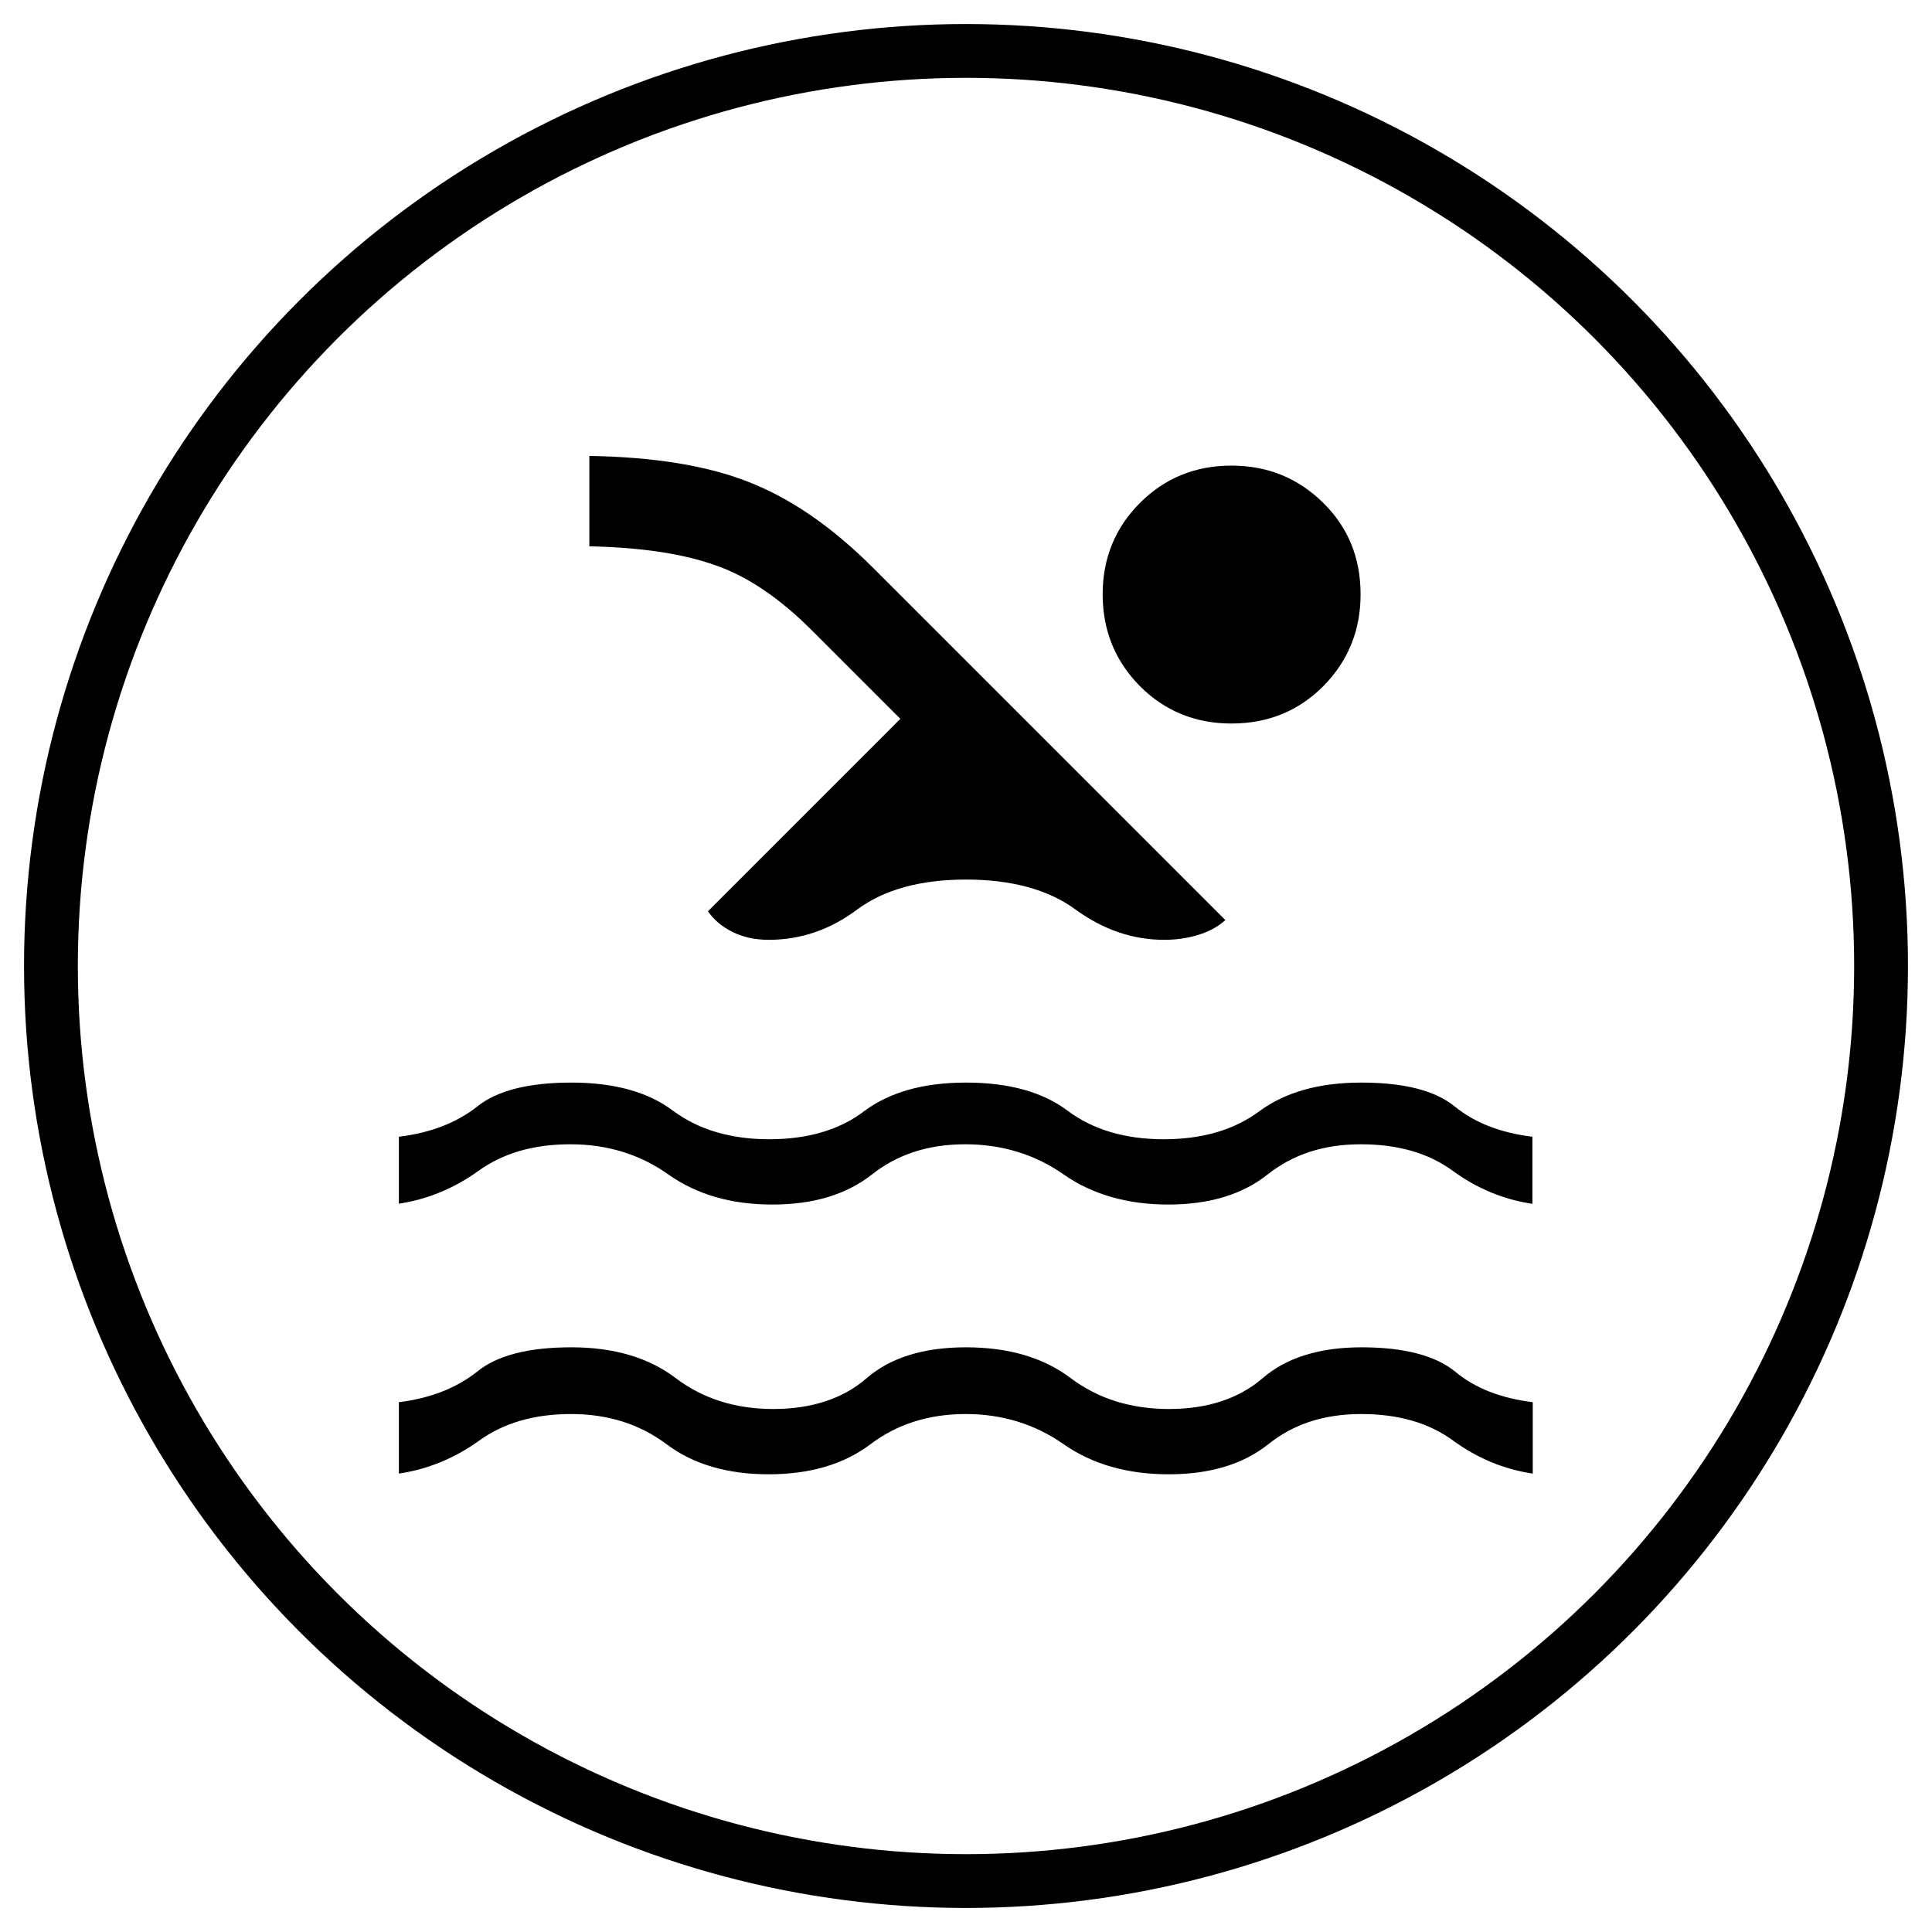
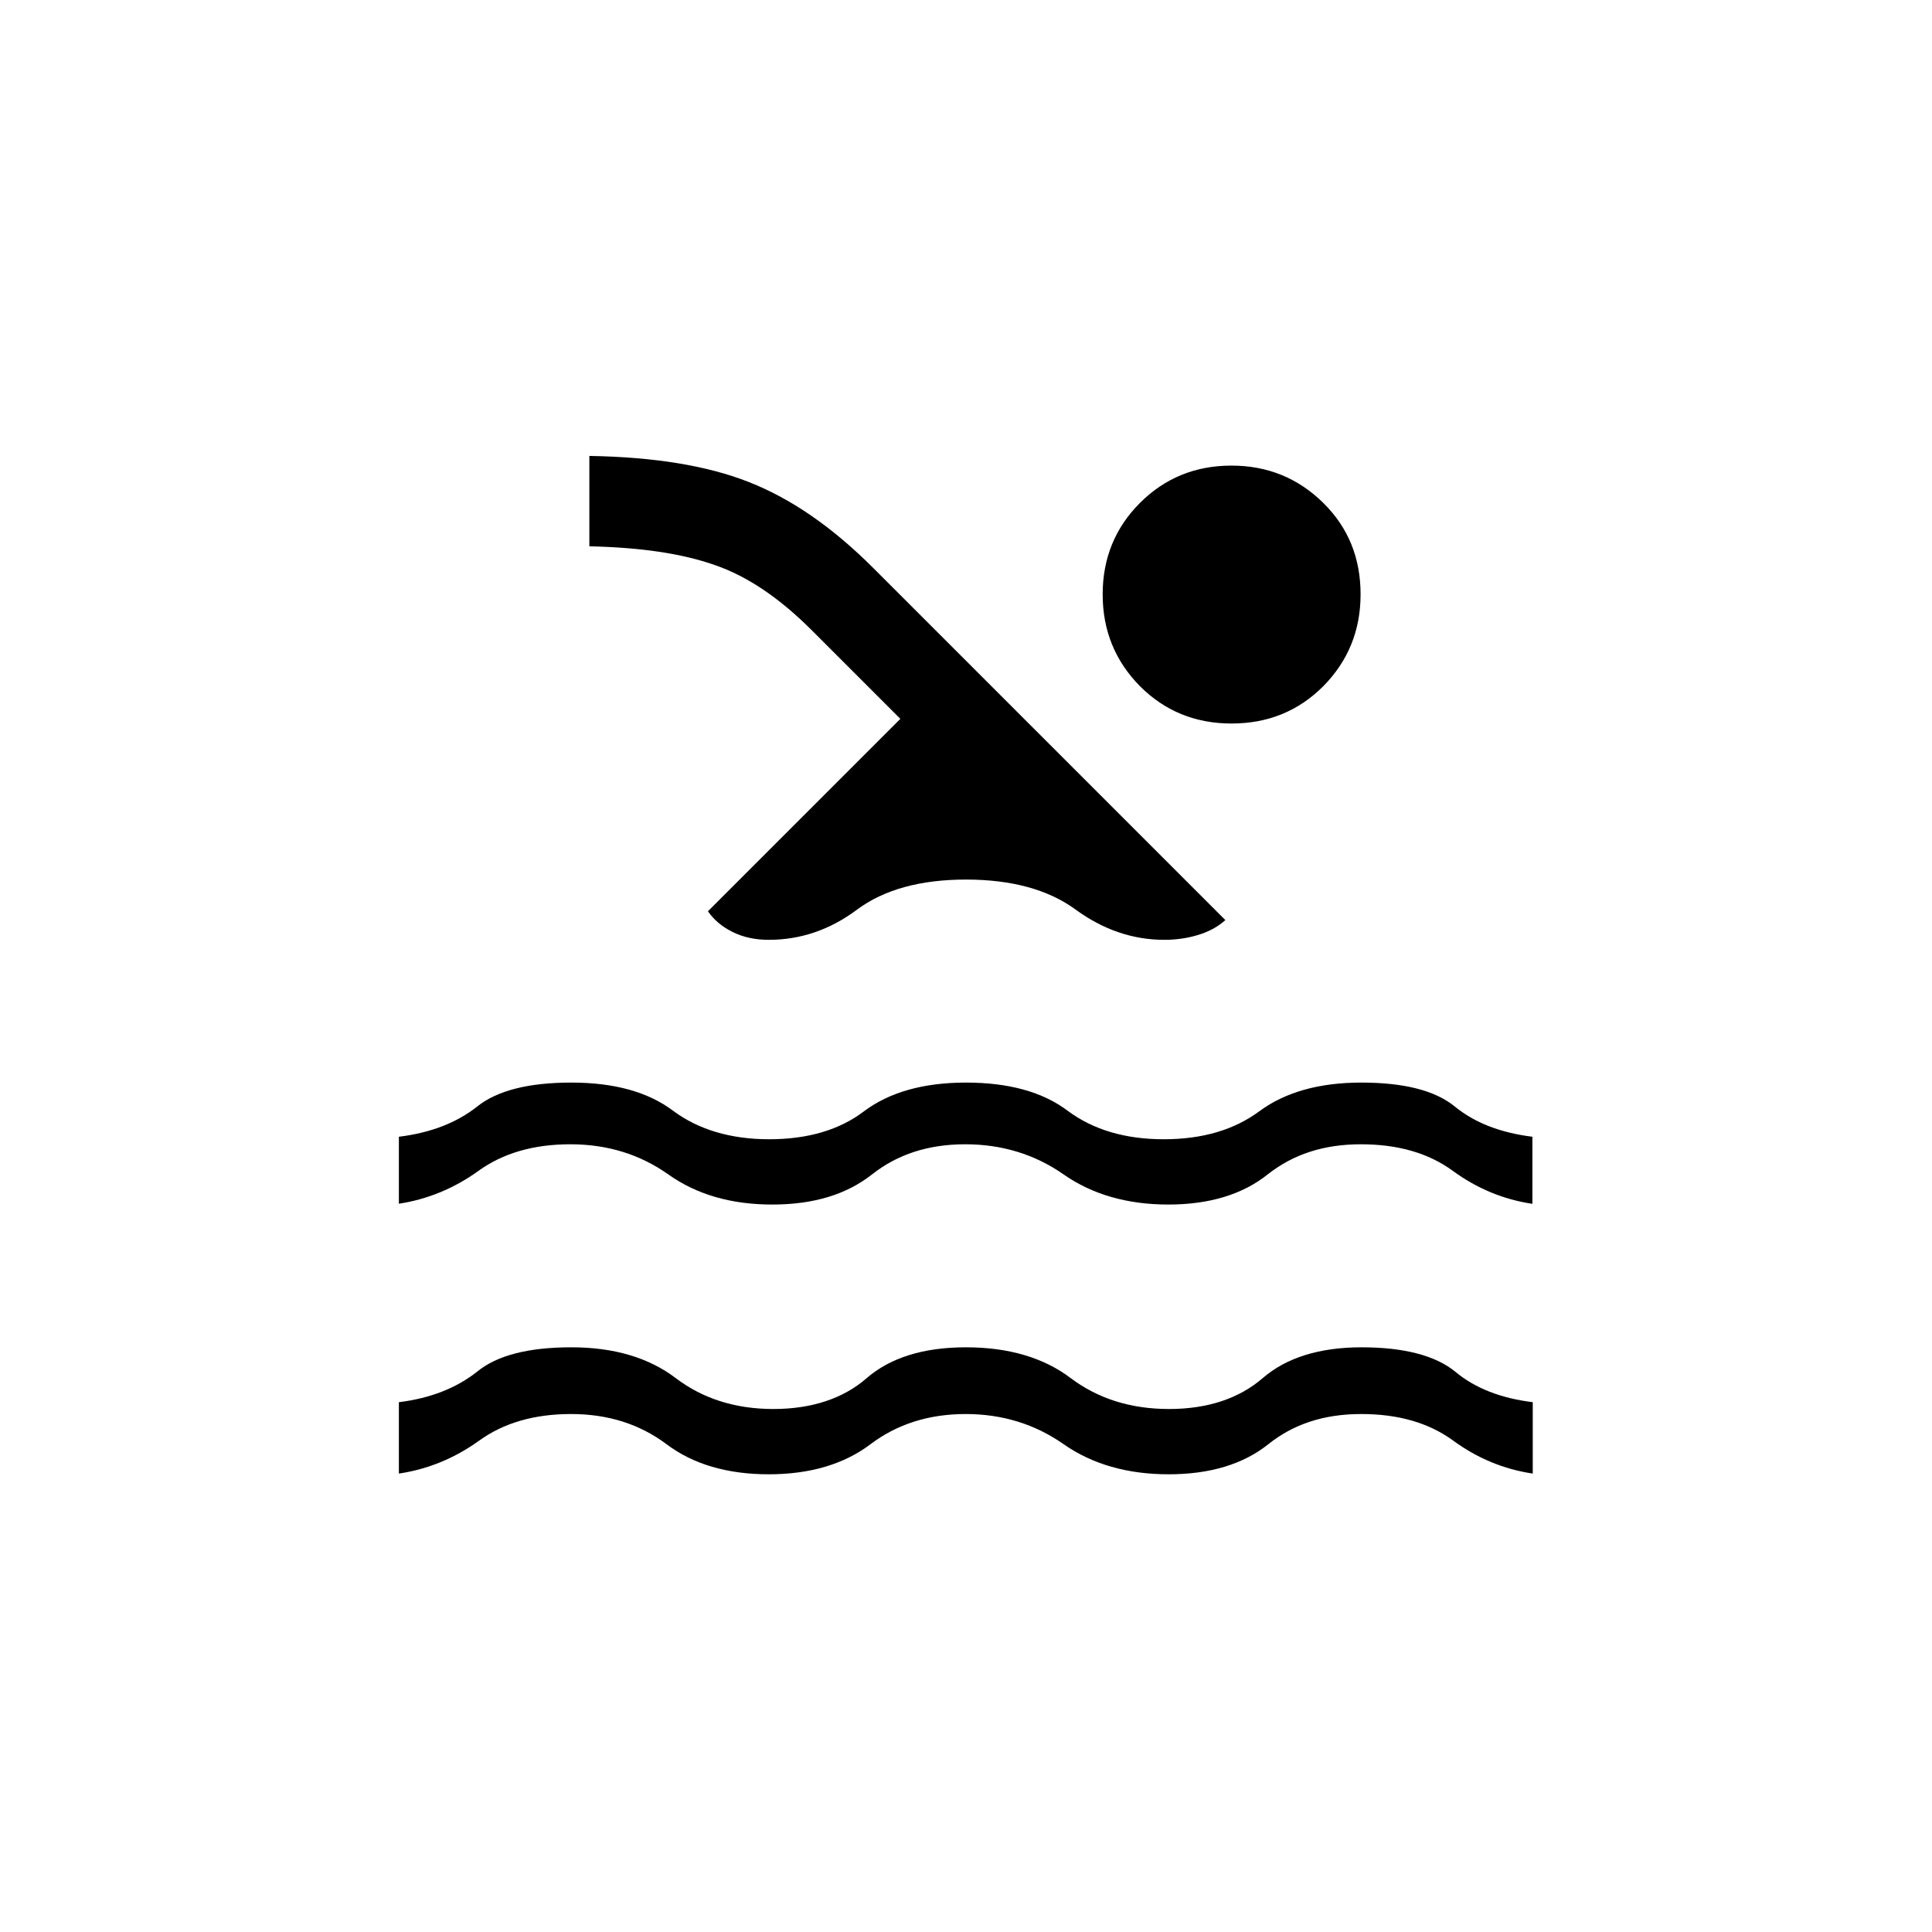
<svg xmlns="http://www.w3.org/2000/svg" id="Layer_1" version="1.1" viewBox="0 0 53.86 53.86">
  <defs>
    <style>
      .st0 {
        fill: none;
        stroke: #000;
        stroke-miterlimit: 10;
        stroke-width: 1.5px;
      }
    </style>
  </defs>
  <path d="M11.12,41.08v-1.99c.89-.11,1.61-.4,2.18-.85.56-.46,1.44-.68,2.63-.68s2.16.29,2.91.86c.75.57,1.66.86,2.72.86s1.95-.29,2.6-.86c.66-.57,1.58-.86,2.77-.86s2.17.29,2.92.86c.76.57,1.67.86,2.74.86s1.95-.29,2.61-.86c.66-.57,1.58-.86,2.76-.86s2.06.23,2.61.68c.55.46,1.27.74,2.16.85v1.99c-.81-.12-1.55-.43-2.22-.92-.67-.49-1.52-.74-2.56-.74s-1.89.28-2.59.84c-.7.56-1.63.84-2.78.84s-2.13-.28-2.93-.84-1.71-.84-2.73-.84-1.91.28-2.65.84c-.74.56-1.69.84-2.84.84s-2.11-.28-2.85-.84c-.75-.56-1.63-.84-2.66-.84s-1.88.25-2.56.74c-.68.49-1.43.8-2.24.92ZM11.12,33.56v-1.87c.89-.11,1.61-.39,2.18-.84.56-.45,1.44-.67,2.63-.67,1.19,0,2.14.26,2.84.79.7.52,1.6.79,2.67.79,1.08,0,1.97-.26,2.66-.79.7-.52,1.64-.79,2.83-.79,1.19,0,2.14.26,2.84.79.7.52,1.59.79,2.67.79,1.08,0,1.97-.26,2.68-.79.71-.52,1.65-.79,2.83-.79,1.19,0,2.06.22,2.61.67.55.45,1.27.73,2.16.84v1.87c-.81-.12-1.55-.43-2.22-.92-.67-.49-1.52-.74-2.56-.74s-1.89.28-2.6.84c-.7.56-1.63.84-2.77.84s-2.12-.28-2.92-.84c-.8-.56-1.72-.84-2.74-.84-1.03,0-1.89.28-2.6.84-.71.56-1.63.84-2.78.84s-2.11-.28-2.9-.84c-.79-.56-1.7-.84-2.73-.84-1.03,0-1.88.25-2.56.74-.68.49-1.43.8-2.24.92ZM19.74,25.4l5.36-5.36-2.47-2.47c-.9-.9-1.8-1.51-2.71-1.82-.91-.32-2.07-.49-3.49-.52v-2.52c1.8.03,3.29.27,4.45.73,1.17.46,2.32,1.25,3.46,2.39l9.82,9.82c-.21.19-.47.33-.78.42-.3.09-.61.13-.92.13-.88,0-1.7-.28-2.47-.84-.76-.56-1.79-.84-3.06-.84s-2.29.28-3.04.84c-.75.56-1.57.84-2.46.84-.37,0-.71-.07-1.01-.22-.3-.15-.52-.34-.68-.57ZM34.33,12.98c1.01,0,1.86.35,2.56,1.04.7.69,1.04,1.54,1.04,2.55s-.35,1.86-1.04,2.56c-.7.7-1.55,1.04-2.56,1.04s-1.86-.35-2.55-1.04c-.69-.7-1.04-1.55-1.04-2.56s.35-1.86,1.04-2.55c.69-.69,1.54-1.04,2.55-1.04Z" />
-   <circle class="st0" cx="26.93" cy="26.93" r="25.51" />
</svg>